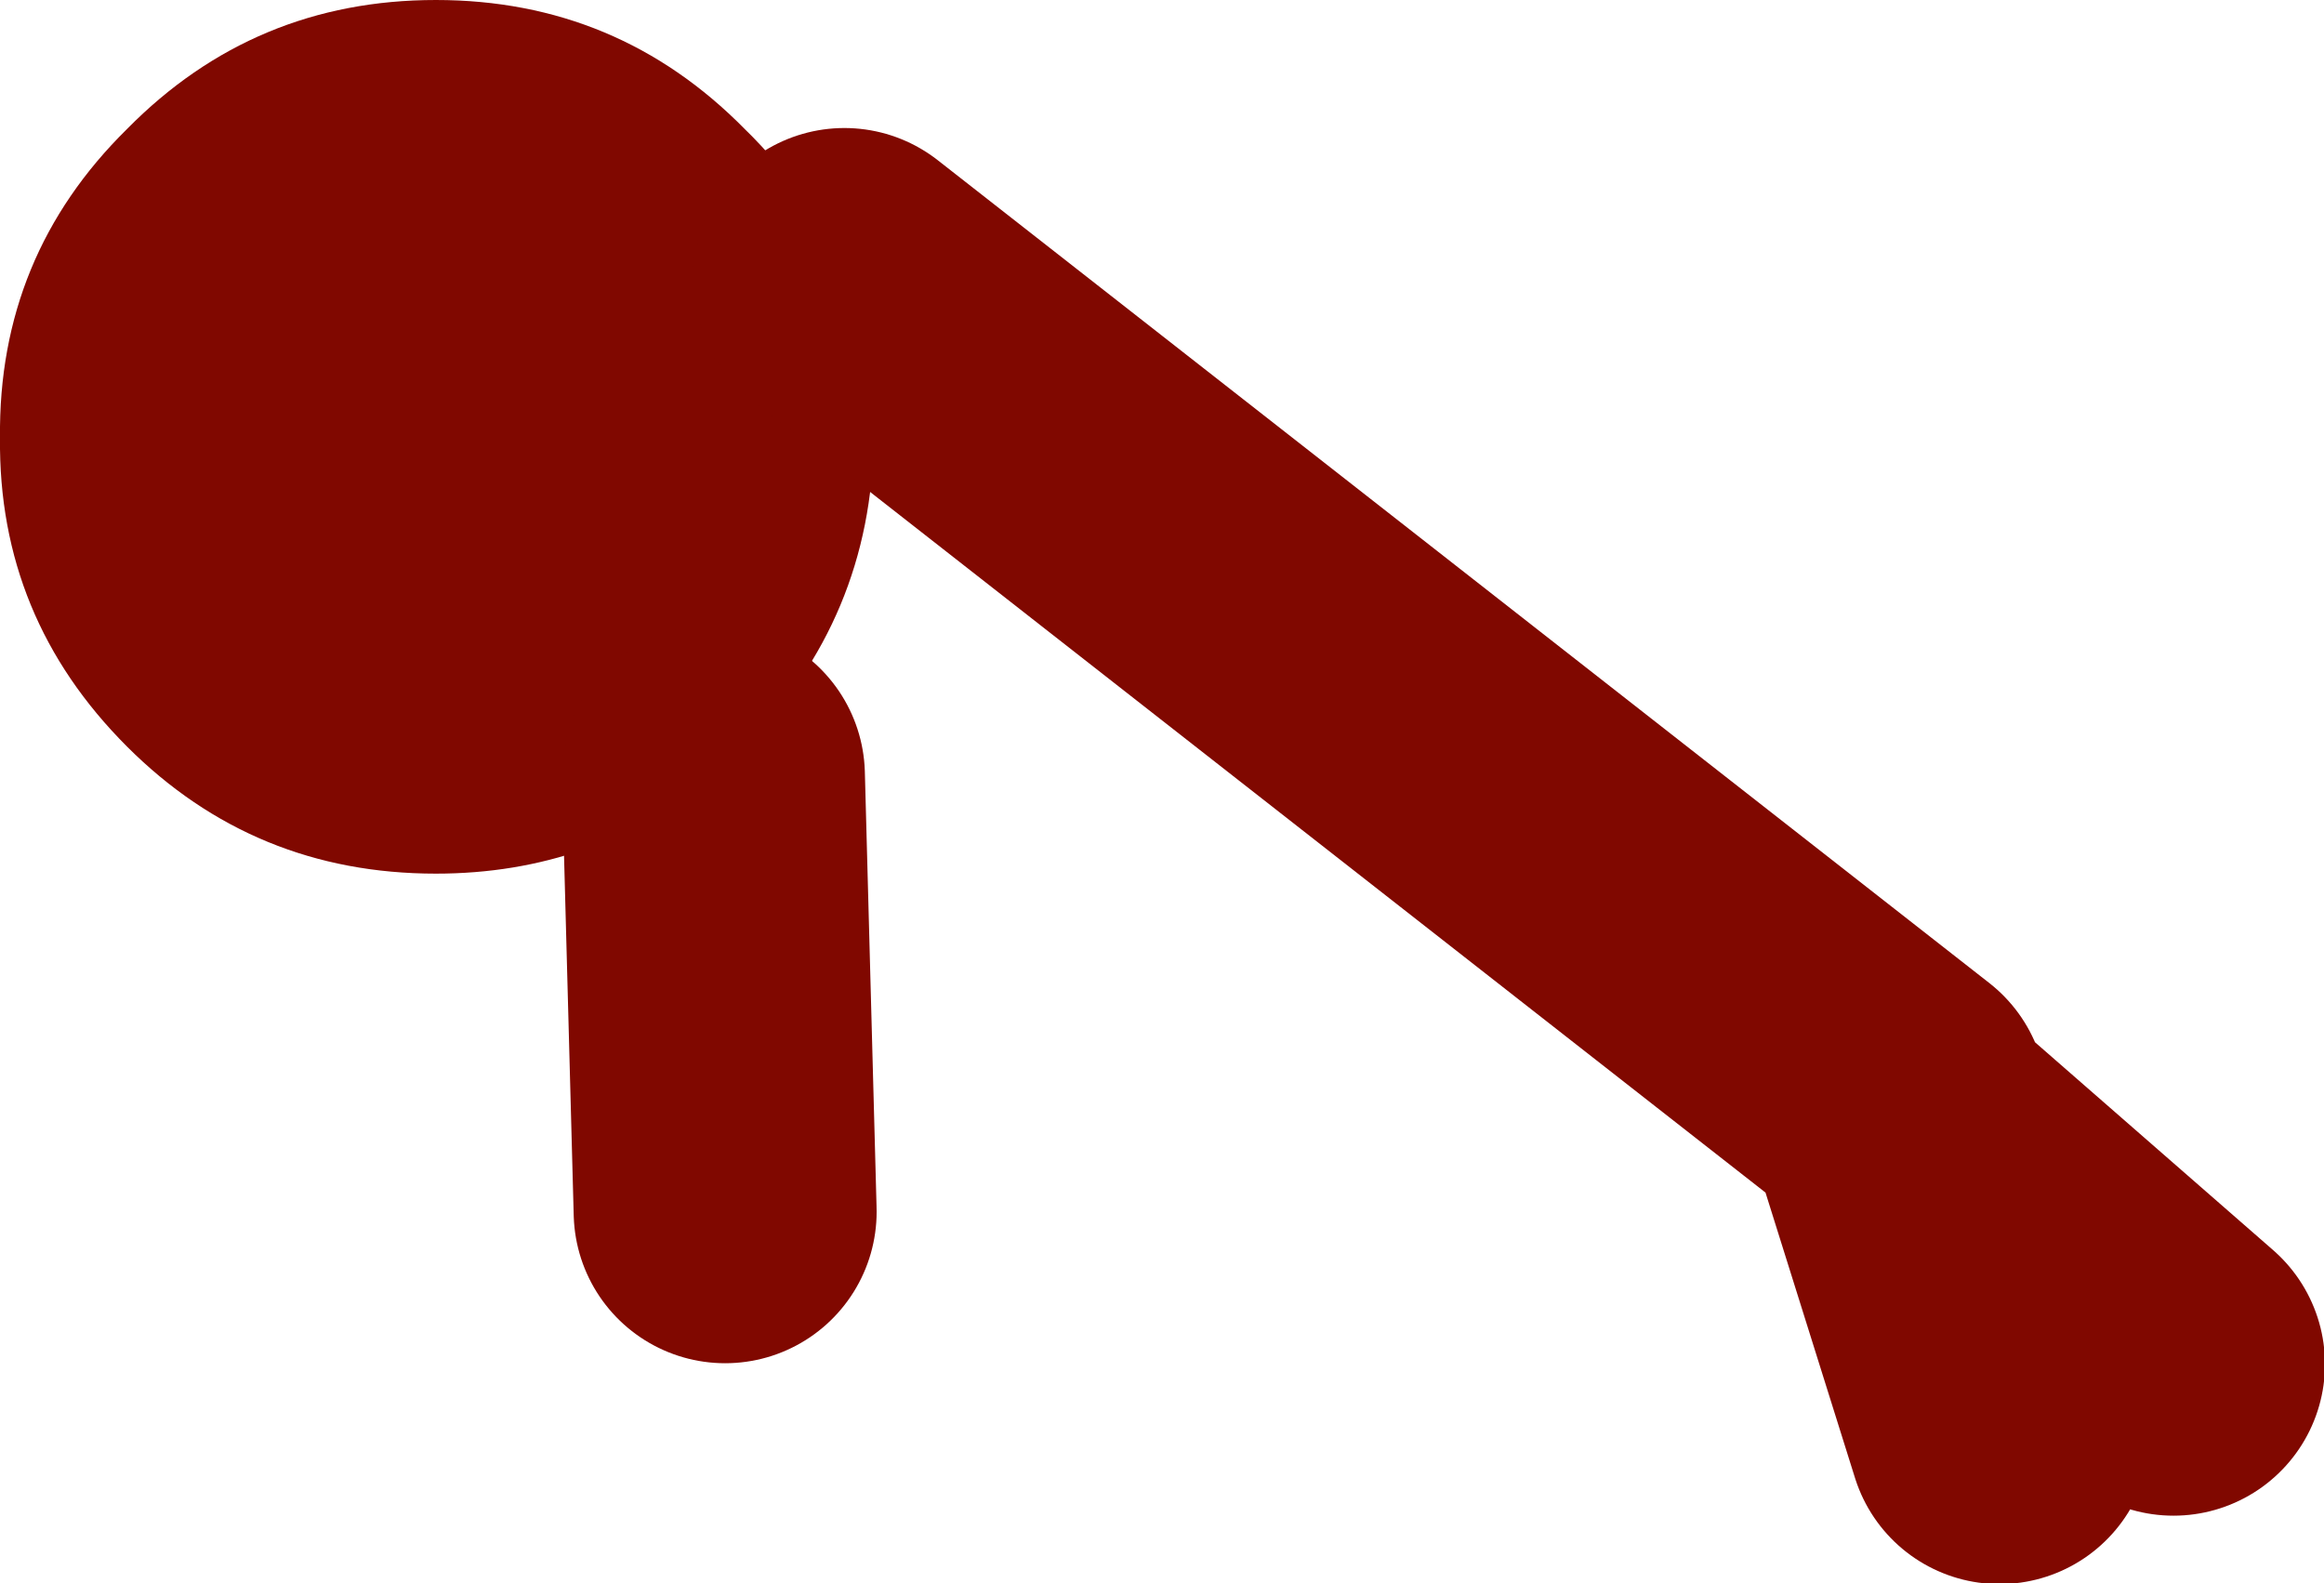
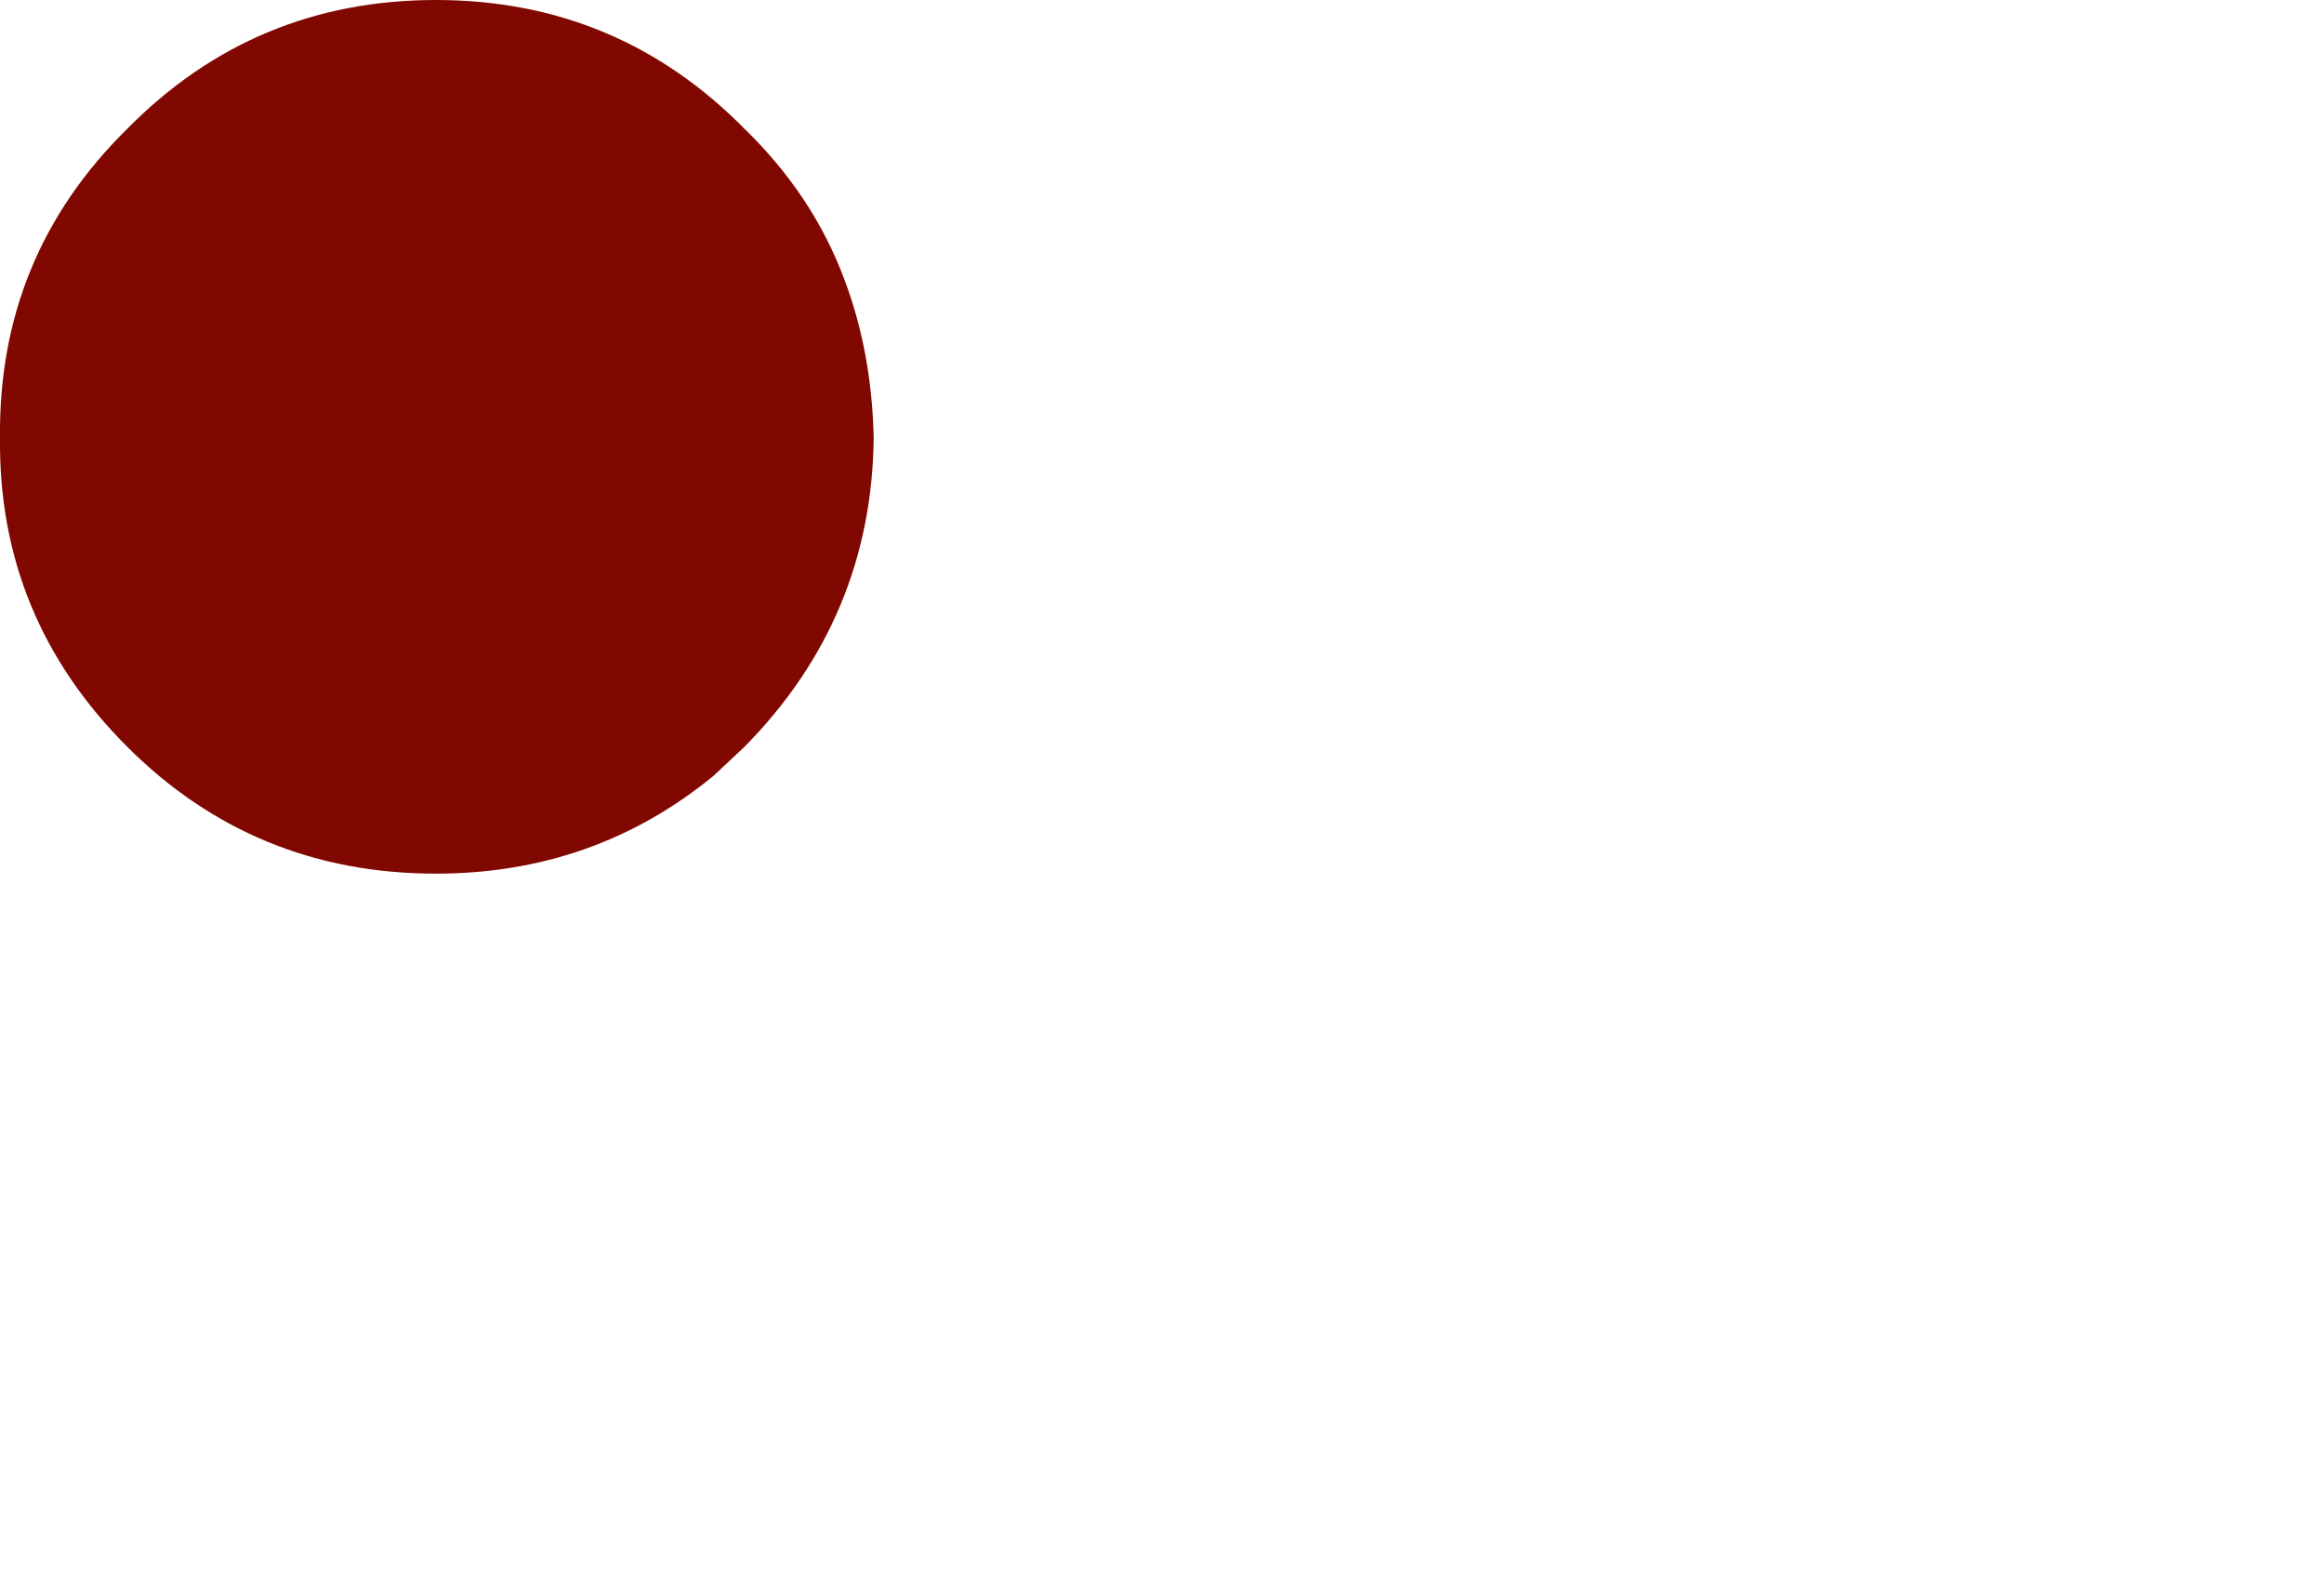
<svg xmlns="http://www.w3.org/2000/svg" height="40.5px" width="59.45px">
  <g transform="matrix(1.0, 0.0, 0.0, 1.0, 26.05, 39.2)">
    <path d="M-7.8 -19.35 Q-10.85 -16.85 -14.9 -16.85 -19.55 -16.85 -22.8 -20.1 -26.1 -23.4 -26.05 -28.0 -26.1 -32.65 -22.8 -35.9 -19.55 -39.2 -14.9 -39.2 -10.25 -39.2 -7.0 -35.9 -5.25 -34.2 -4.45 -32.05 -3.75 -30.2 -3.7 -28.0 -3.75 -23.4 -7.0 -20.1 L-7.8 -19.35" fill="#800800" fill-rule="evenodd" stroke="none" />
-     <path d="M23.25 -9.8 L29.55 -4.3 M-4.45 -32.05 L22.45 -11.0 25.1 -2.55 M-7.8 -19.35 L-7.5 -8.2" fill="none" stroke="#800800" stroke-linecap="round" stroke-linejoin="round" stroke-width="7.75" />
  </g>
</svg>